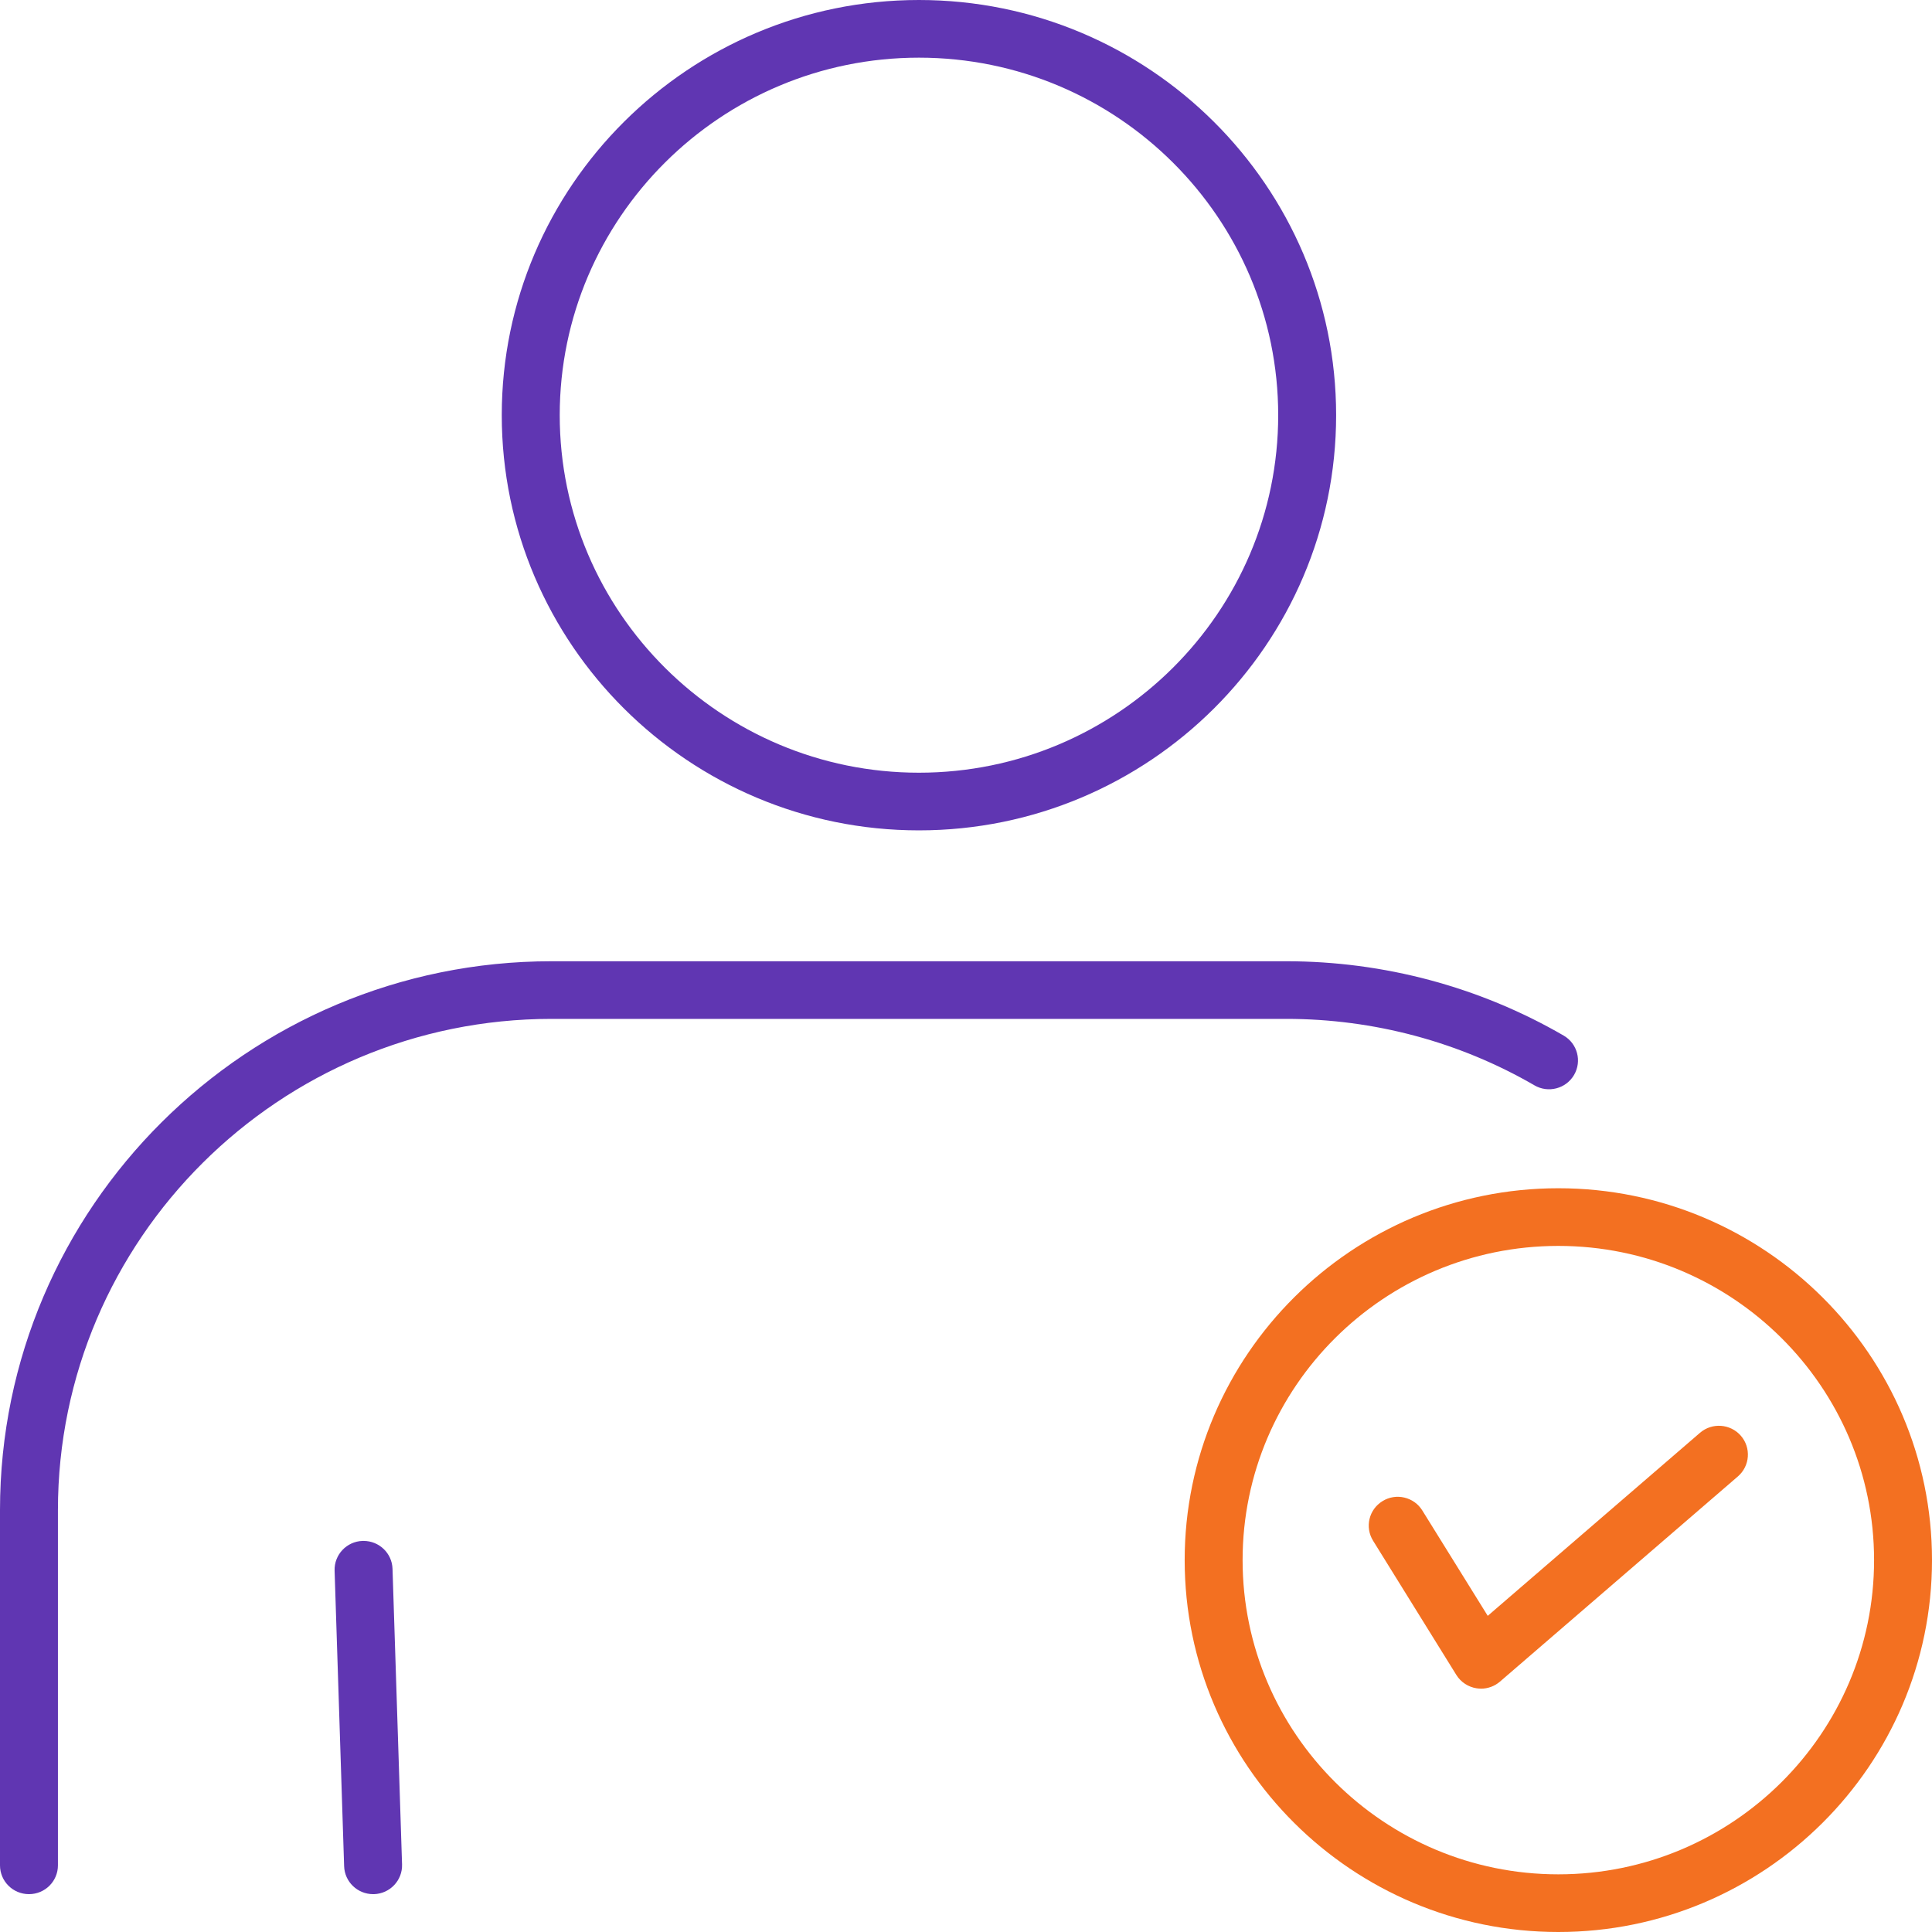
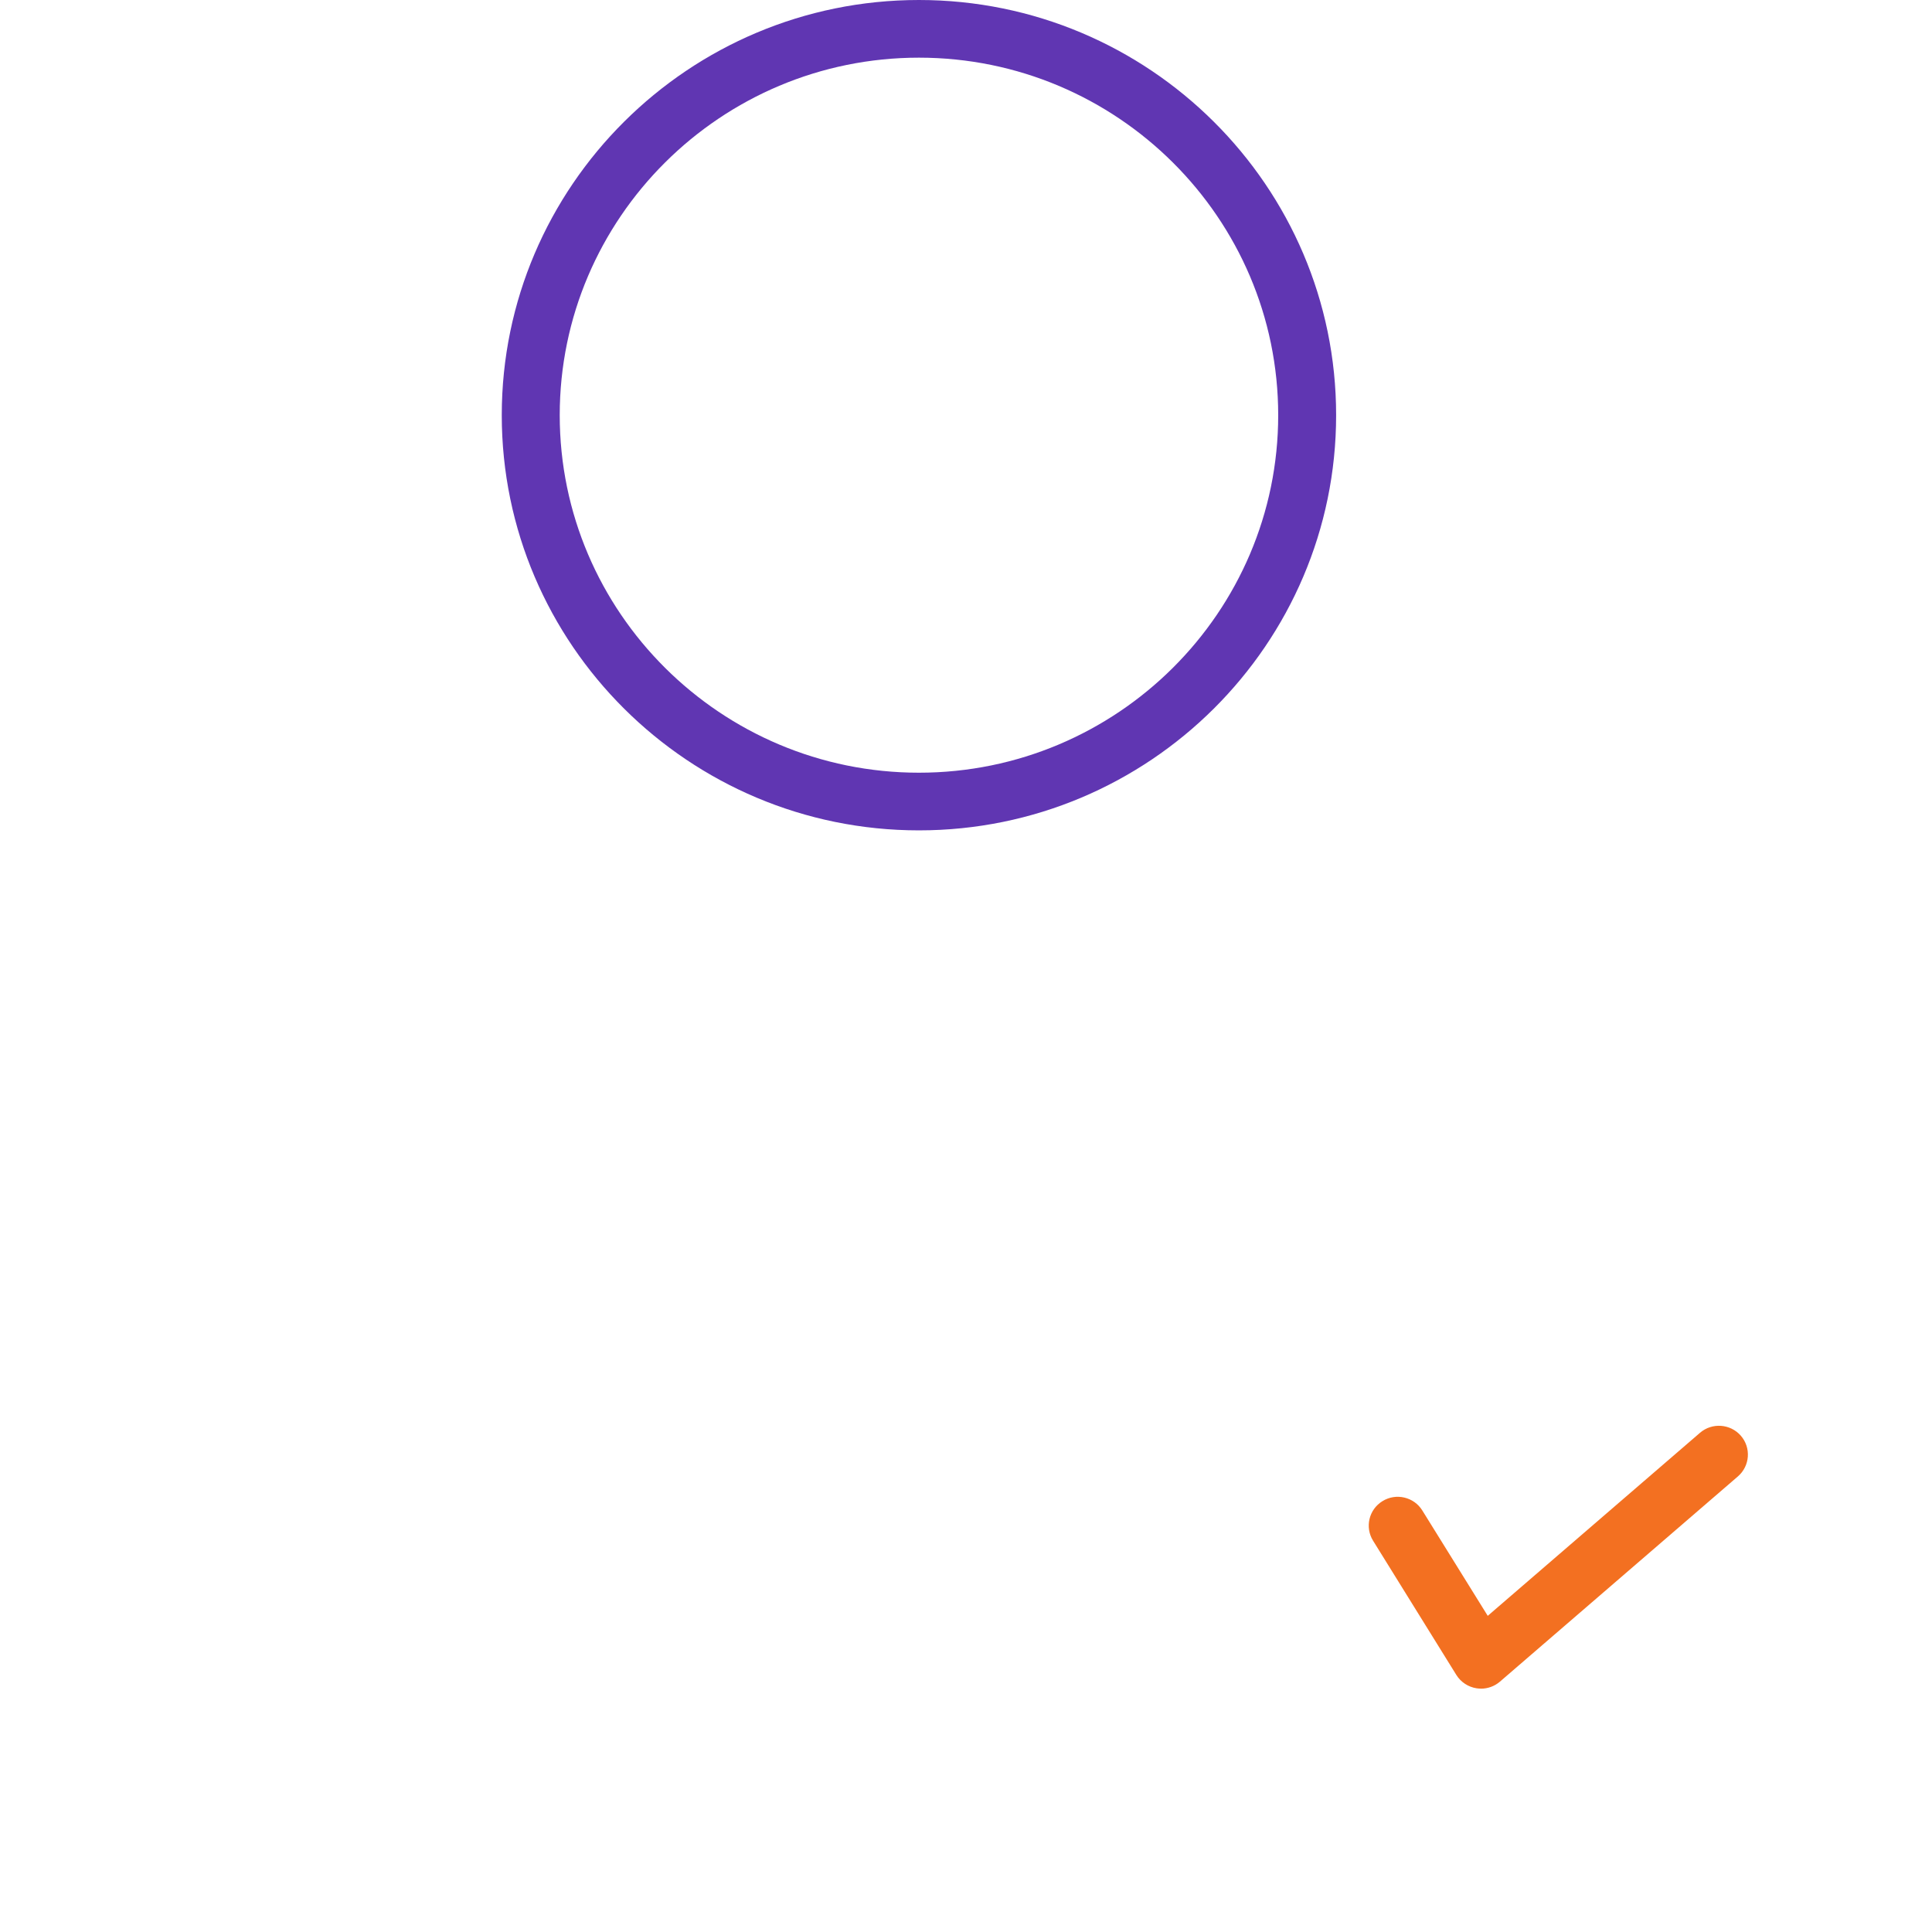
<svg xmlns="http://www.w3.org/2000/svg" width="59" height="59" viewBox="0 0 59 59" fill="none">
-   <path d="M0.885 57.844C0.395 57.844 0 57.451 0 56.964V46.116C0 36.874 7.554 29.355 16.843 29.355H39.283C42.262 29.355 45.189 30.139 47.75 31.624C48.173 31.868 48.314 32.408 48.069 32.827C47.823 33.248 47.28 33.39 46.859 33.144C44.569 31.816 41.949 31.115 39.283 31.115H16.843C8.531 31.115 1.769 37.845 1.769 46.116V56.964C1.769 57.451 1.374 57.844 0.885 57.844Z" fill="#6036B2" />
  <path d="M28.063 25.358C21.038 25.358 15.323 19.671 15.323 12.679C15.323 5.687 21.038 0 28.063 0C35.089 0 40.803 5.687 40.803 12.679C40.803 19.671 35.089 25.358 28.063 25.358ZM28.063 1.761C22.015 1.761 17.093 6.659 17.093 12.679C17.093 18.698 22.015 23.597 28.063 23.597C34.112 23.597 39.034 18.698 39.034 12.679C39.034 6.659 34.112 1.761 28.063 1.761Z" fill="#6036B2" />
-   <path d="M11.394 57.844C10.918 57.844 10.525 57.468 10.509 56.991L10.218 47.964C10.203 47.479 10.586 47.072 11.073 47.057C11.083 47.057 11.093 47.057 11.103 47.057C11.579 47.057 11.972 47.432 11.987 47.91L12.278 56.936C12.294 57.421 11.911 57.828 11.423 57.844C11.413 57.844 11.403 57.844 11.394 57.844Z" fill="#6036B2" />
-   <path d="M47.589 59C41.297 59 36.178 53.906 36.178 47.643C36.178 41.381 41.297 36.287 47.589 36.287C53.881 36.287 59 41.381 59 47.643C59 53.906 53.881 59 47.589 59ZM47.589 38.048C42.272 38.048 37.947 42.352 37.947 47.643C37.947 52.935 42.272 57.239 47.589 57.239C52.906 57.239 57.231 52.935 57.231 47.643C57.231 42.352 52.906 38.048 47.589 38.048Z" fill="#F37021" />
  <path d="M45.228 51.568C45.183 51.568 45.14 51.564 45.094 51.558C44.839 51.519 44.611 51.37 44.475 51.151L41.932 47.052C41.674 46.638 41.804 46.096 42.219 45.842C42.633 45.585 43.18 45.714 43.435 46.127L45.433 49.345L51.914 43.756C52.283 43.437 52.842 43.478 53.162 43.844C53.482 44.212 53.441 44.767 53.074 45.086L45.806 51.354C45.645 51.493 45.438 51.569 45.226 51.569L45.228 51.568Z" fill="#F37021" />
</svg>